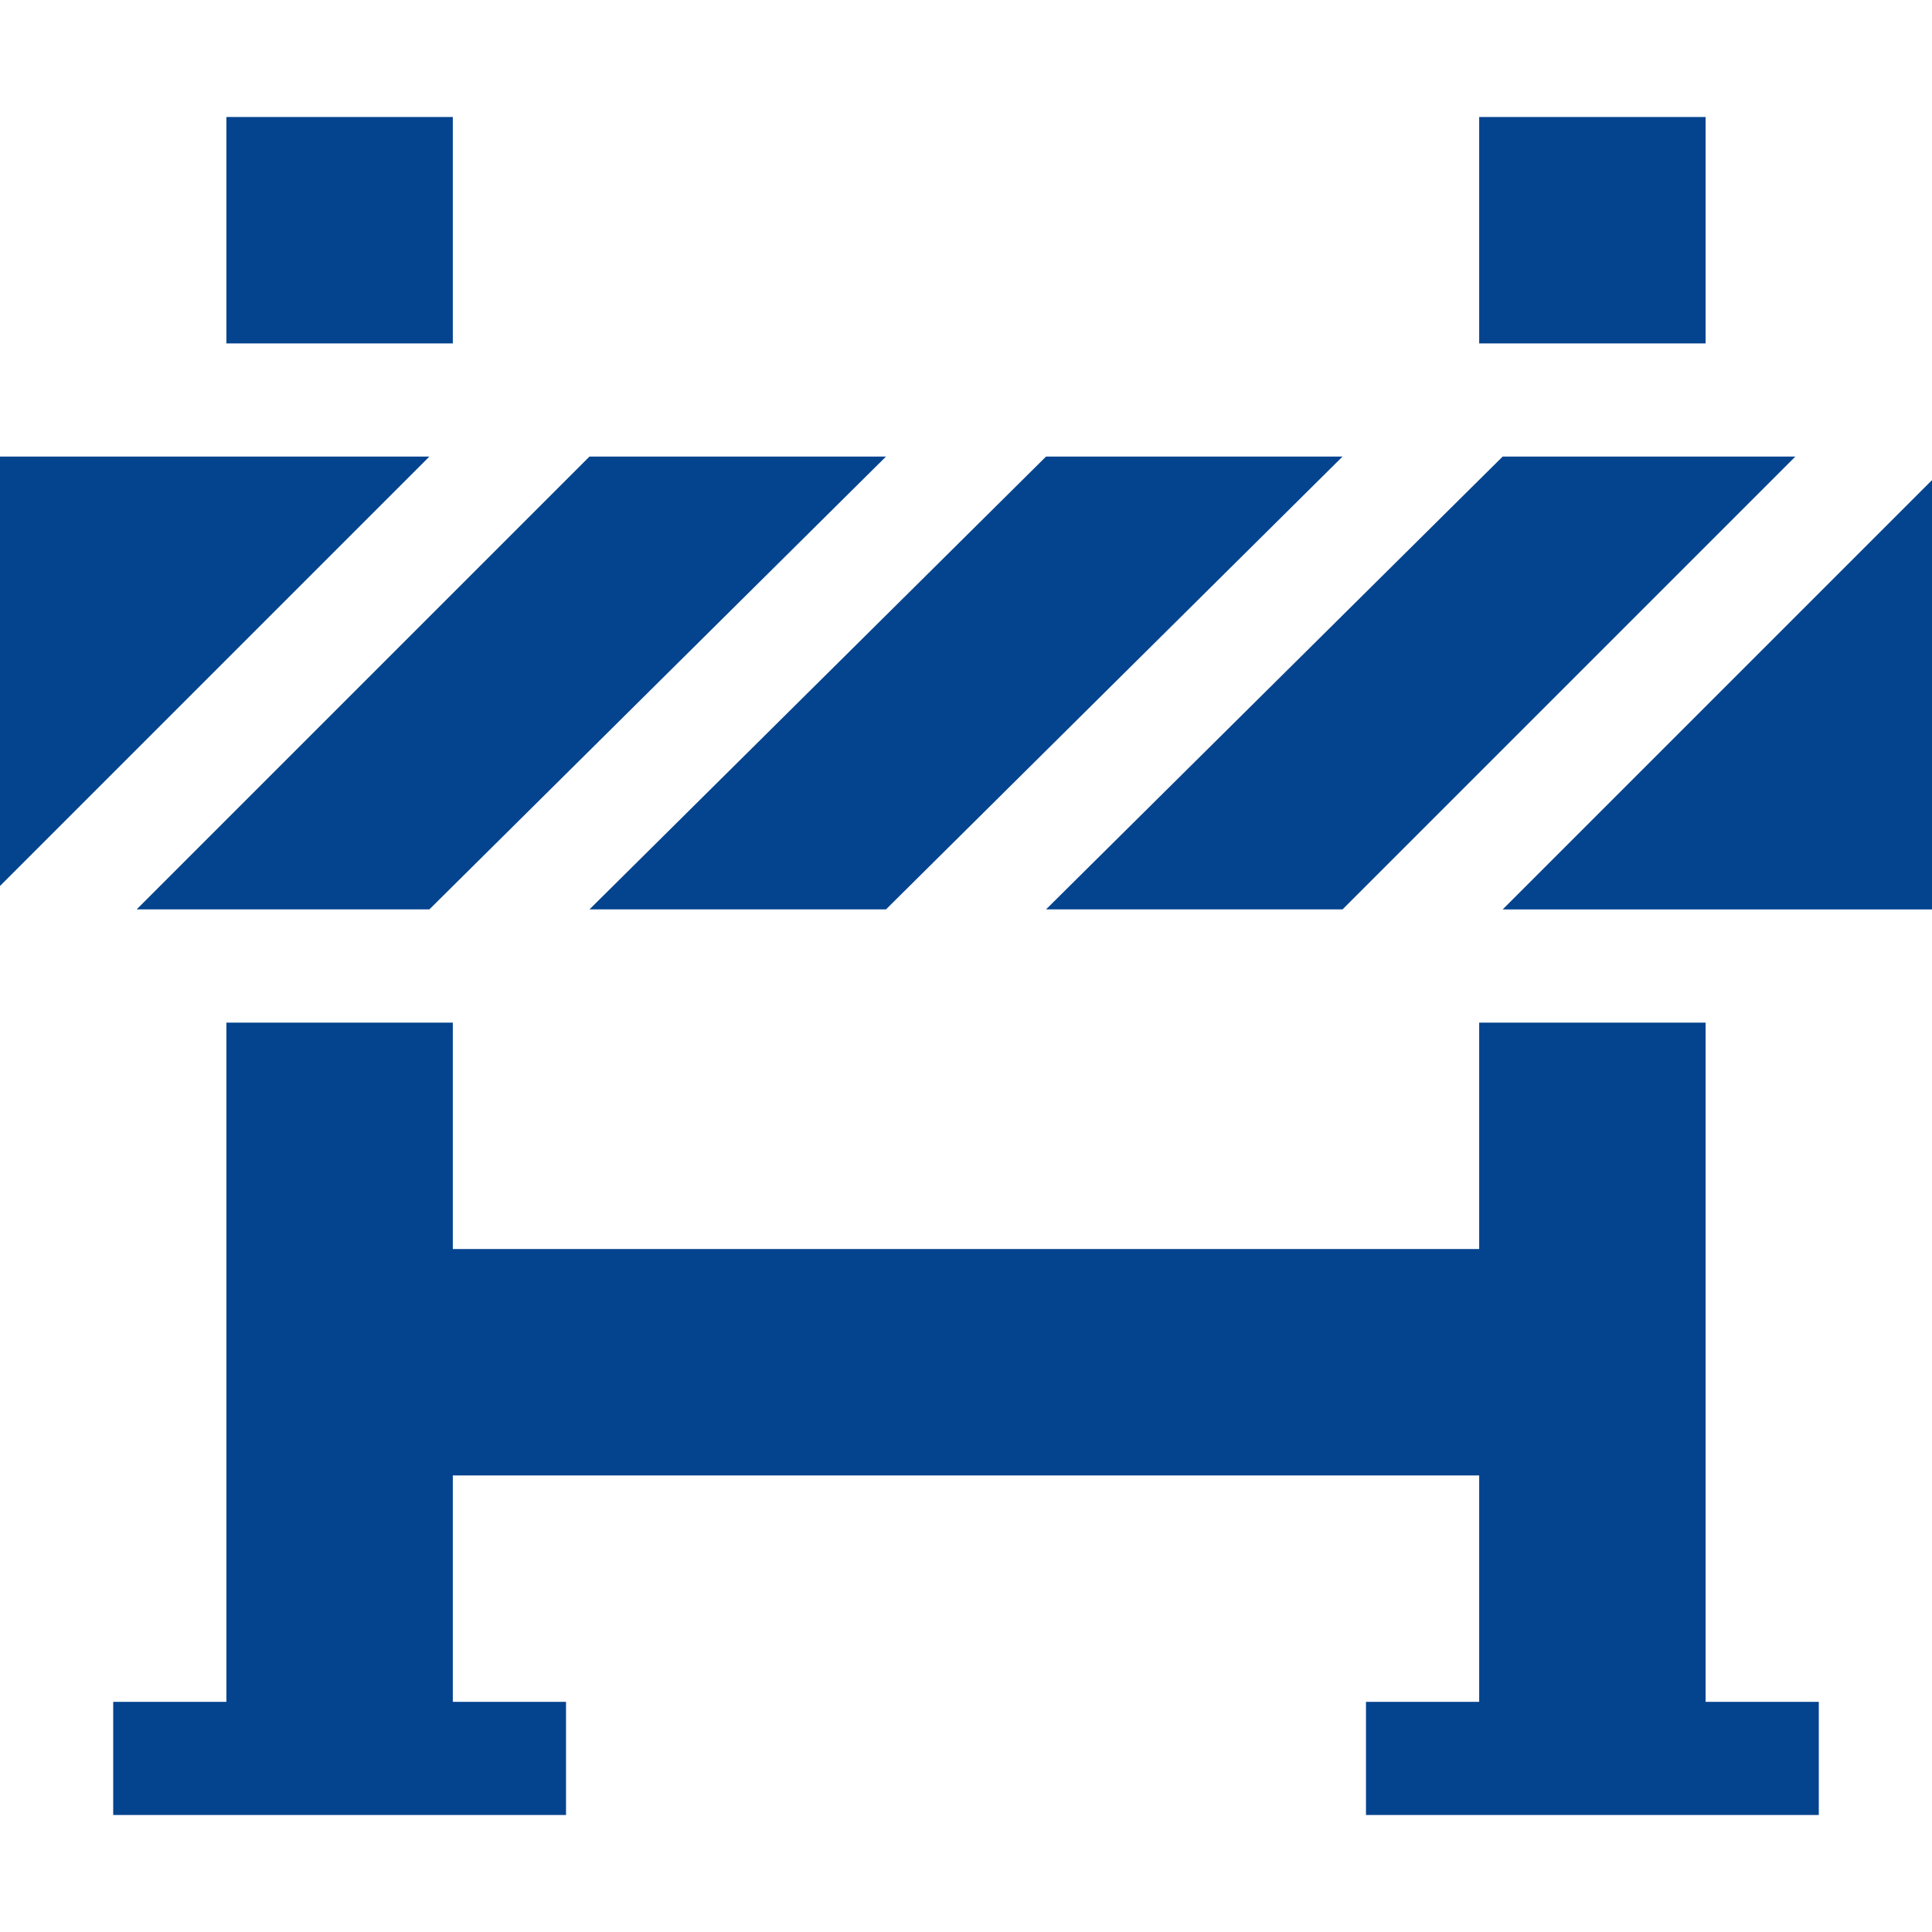
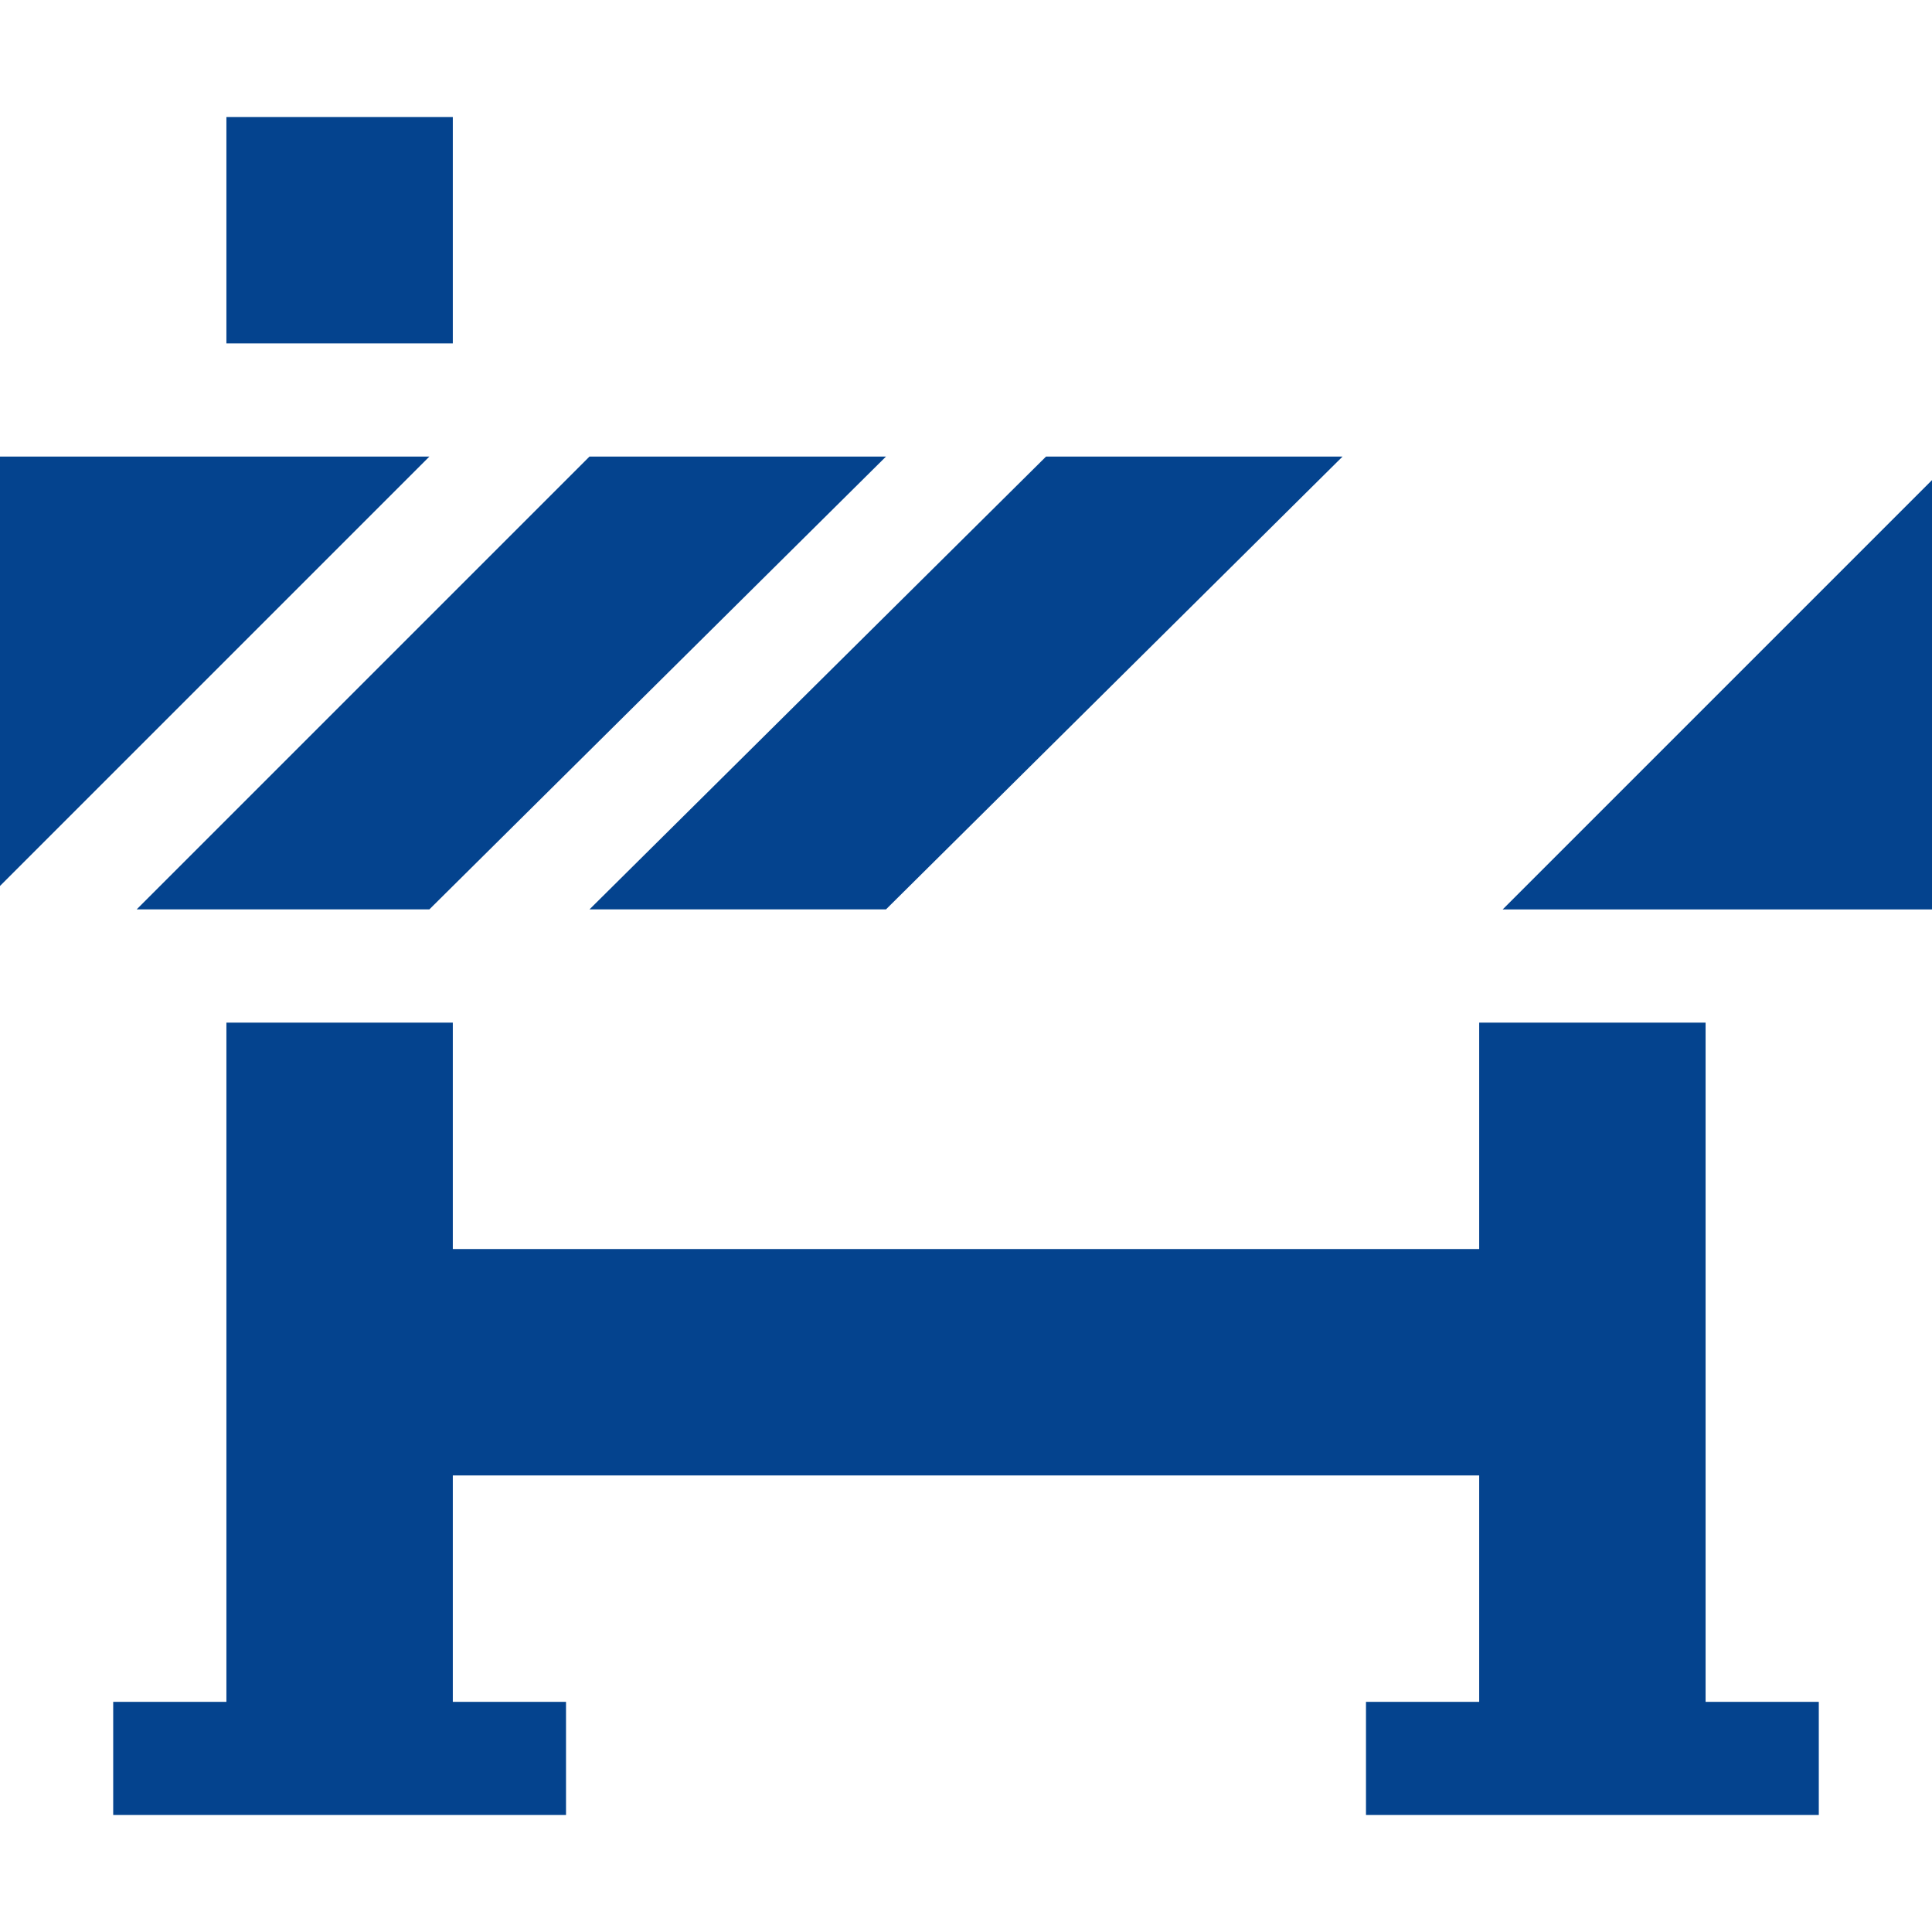
<svg xmlns="http://www.w3.org/2000/svg" width="32" height="32" viewBox="0 0 32 32" fill="none">
  <g id="fi_2930561" clip-path="url(#clip0_938_2435)">
    <g id="Group">
      <path id="Vector" d="M3.75 1.938H7.5V5.688H3.75V1.938Z" fill="#04438E" />
-       <path id="Vector_2" d="M24.5 1.938H28.25V5.688H24.5V1.938Z" fill="#04438E" />
      <path id="Vector_3" d="M28.25 16.938H24.5V20.688H7.5V16.938H3.75V28.188H1.875V30.062H9.375V28.188H7.5V24.438H24.5V28.188H22.625V30.062H30.125V28.188H28.25V16.938Z" fill="#04438E" />
      <path id="Vector_4" d="M7.112 15.062L14.675 7.562H9.764L2.264 15.062H7.112Z" fill="#04438E" />
      <path id="Vector_5" d="M14.675 15.062L22.237 7.562H17.326L9.764 15.062H14.675Z" fill="#04438E" />
      <path id="Vector_6" d="M0 7.562V14.674L7.112 7.562H0Z" fill="#04438E" />
-       <path id="Vector_7" d="M17.326 15.062H22.237L29.737 7.562H24.889L17.326 15.062Z" fill="#04438E" />
+       <path id="Vector_7" d="M17.326 15.062H22.237H24.889L17.326 15.062Z" fill="#04438E" />
      <path id="Vector_8" d="M24.889 15.063H32.001V7.951L24.889 15.063Z" fill="#04438E" />
    </g>
  </g>
  <defs>
    <clipPath id="clip0_938_2435">
      <rect width="32" height="32" fill="white" />
    </clipPath>
  </defs>
</svg>